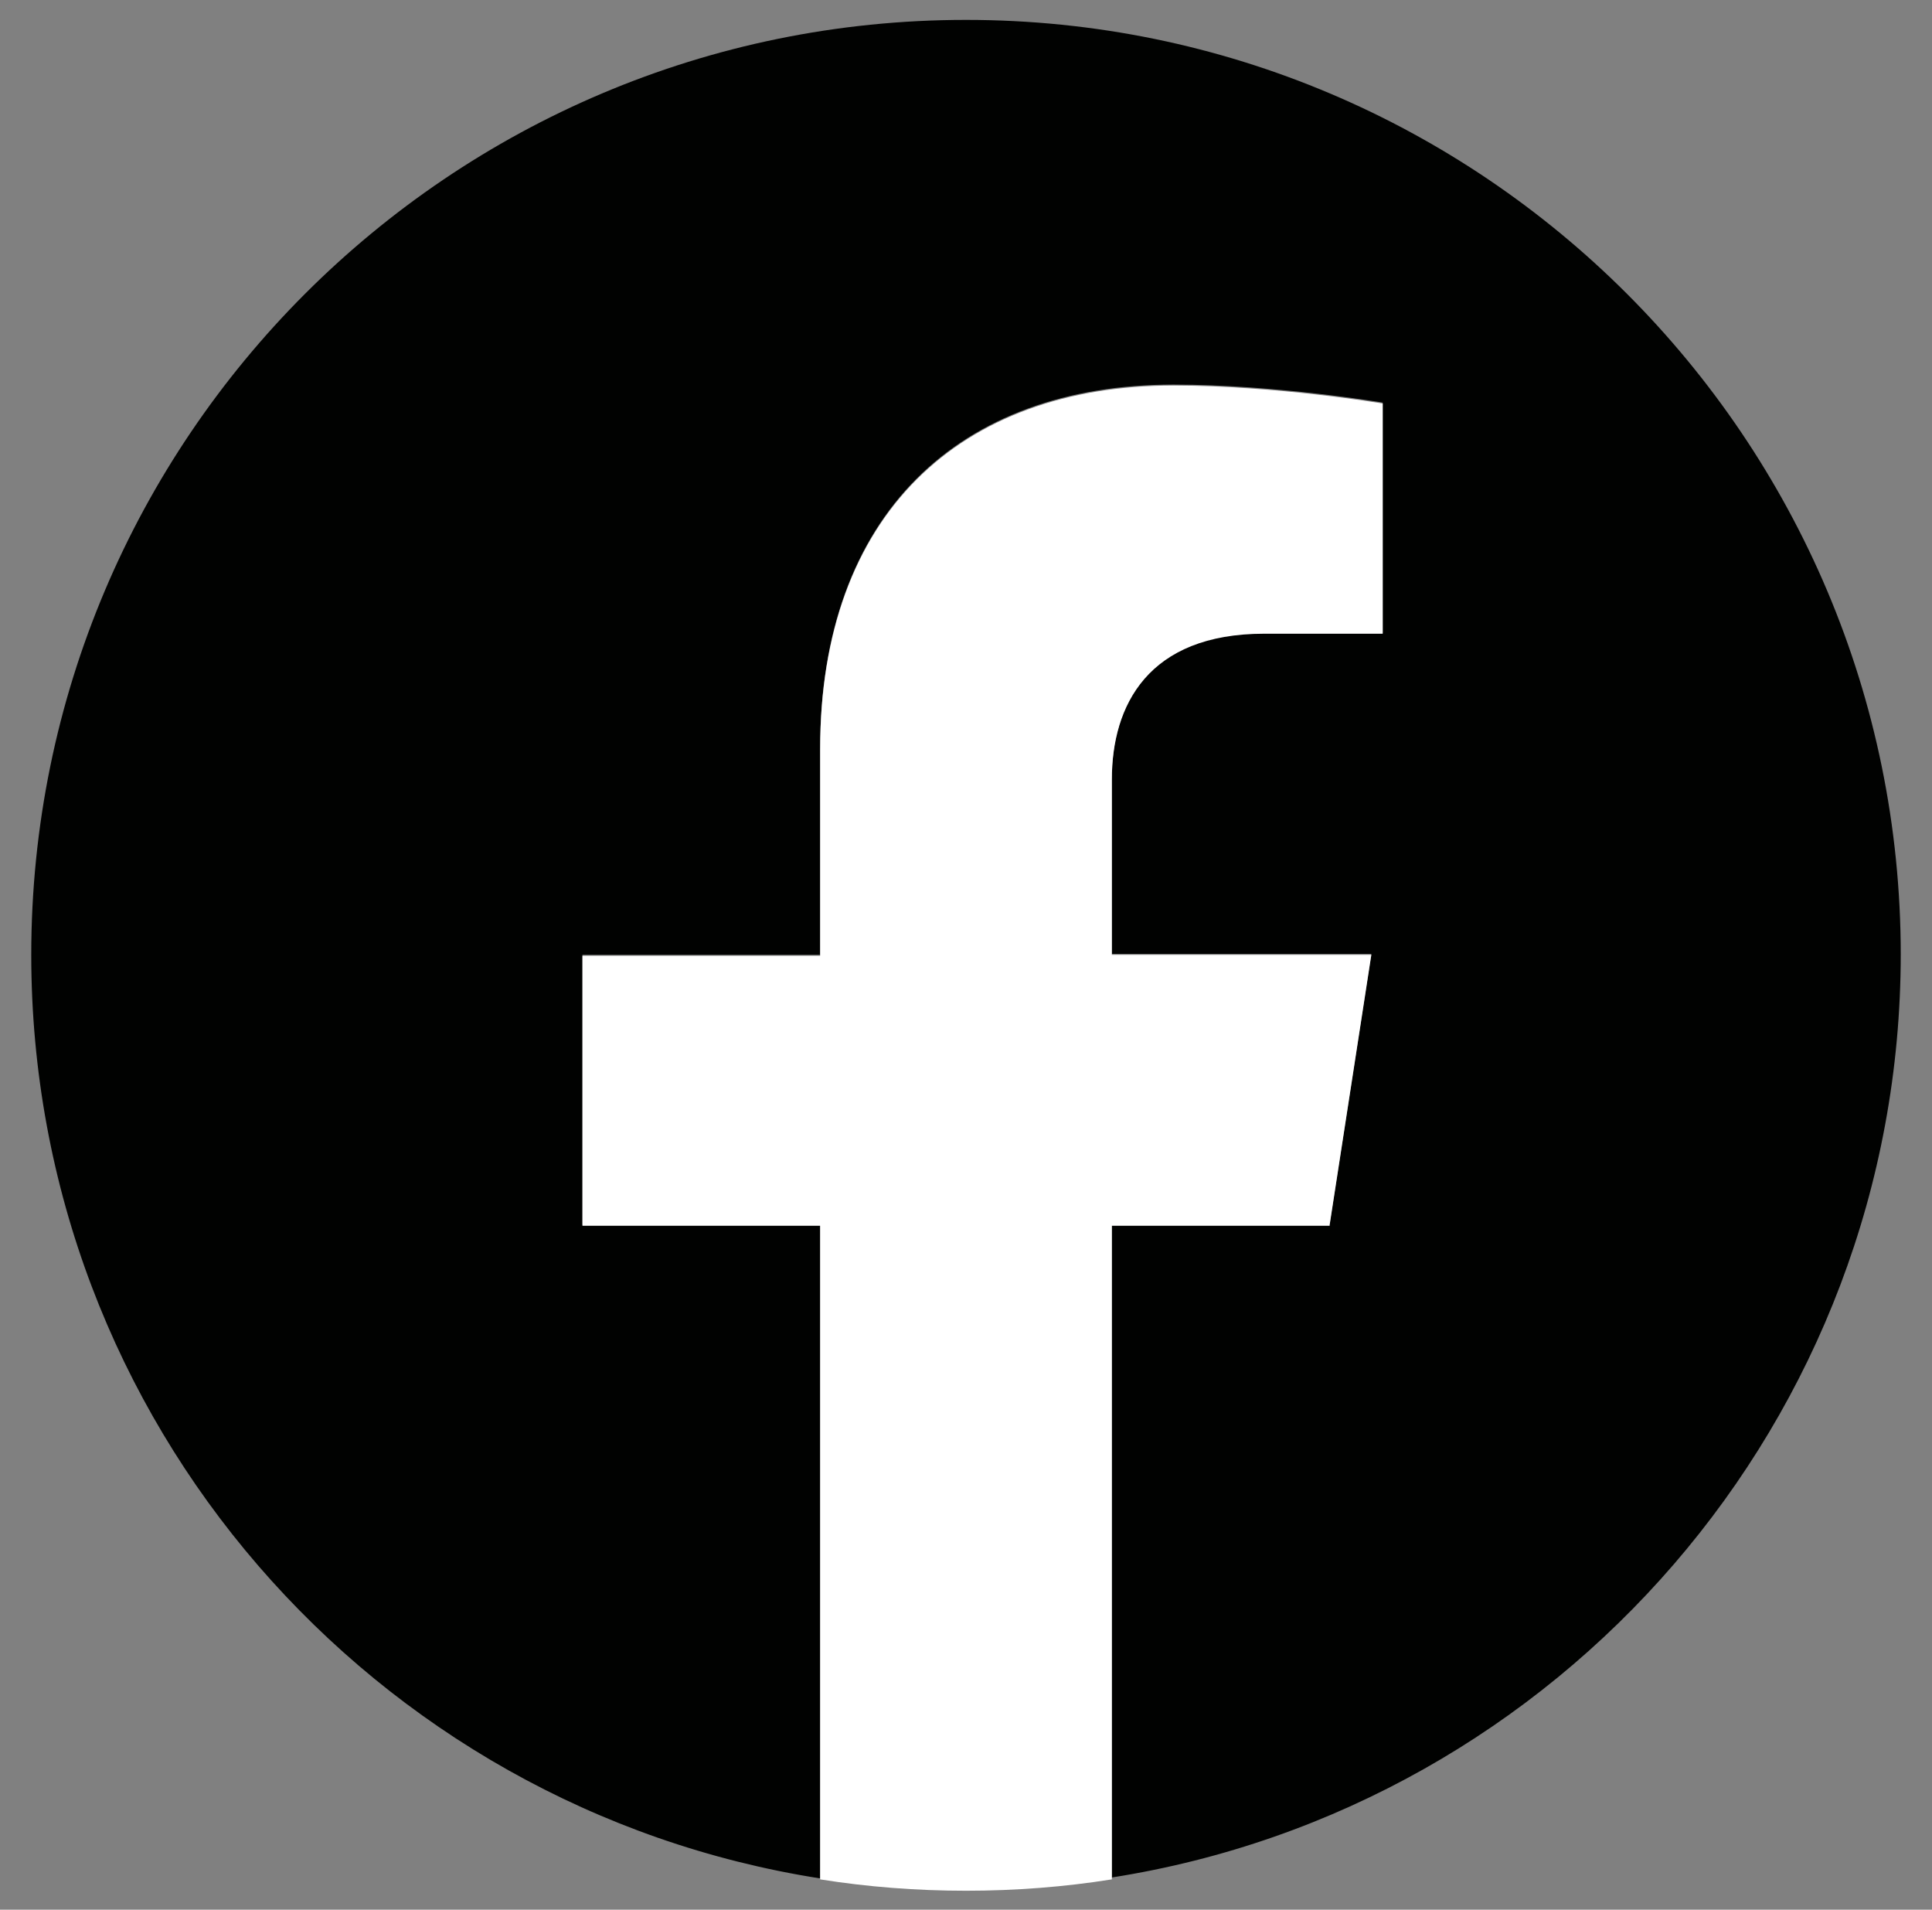
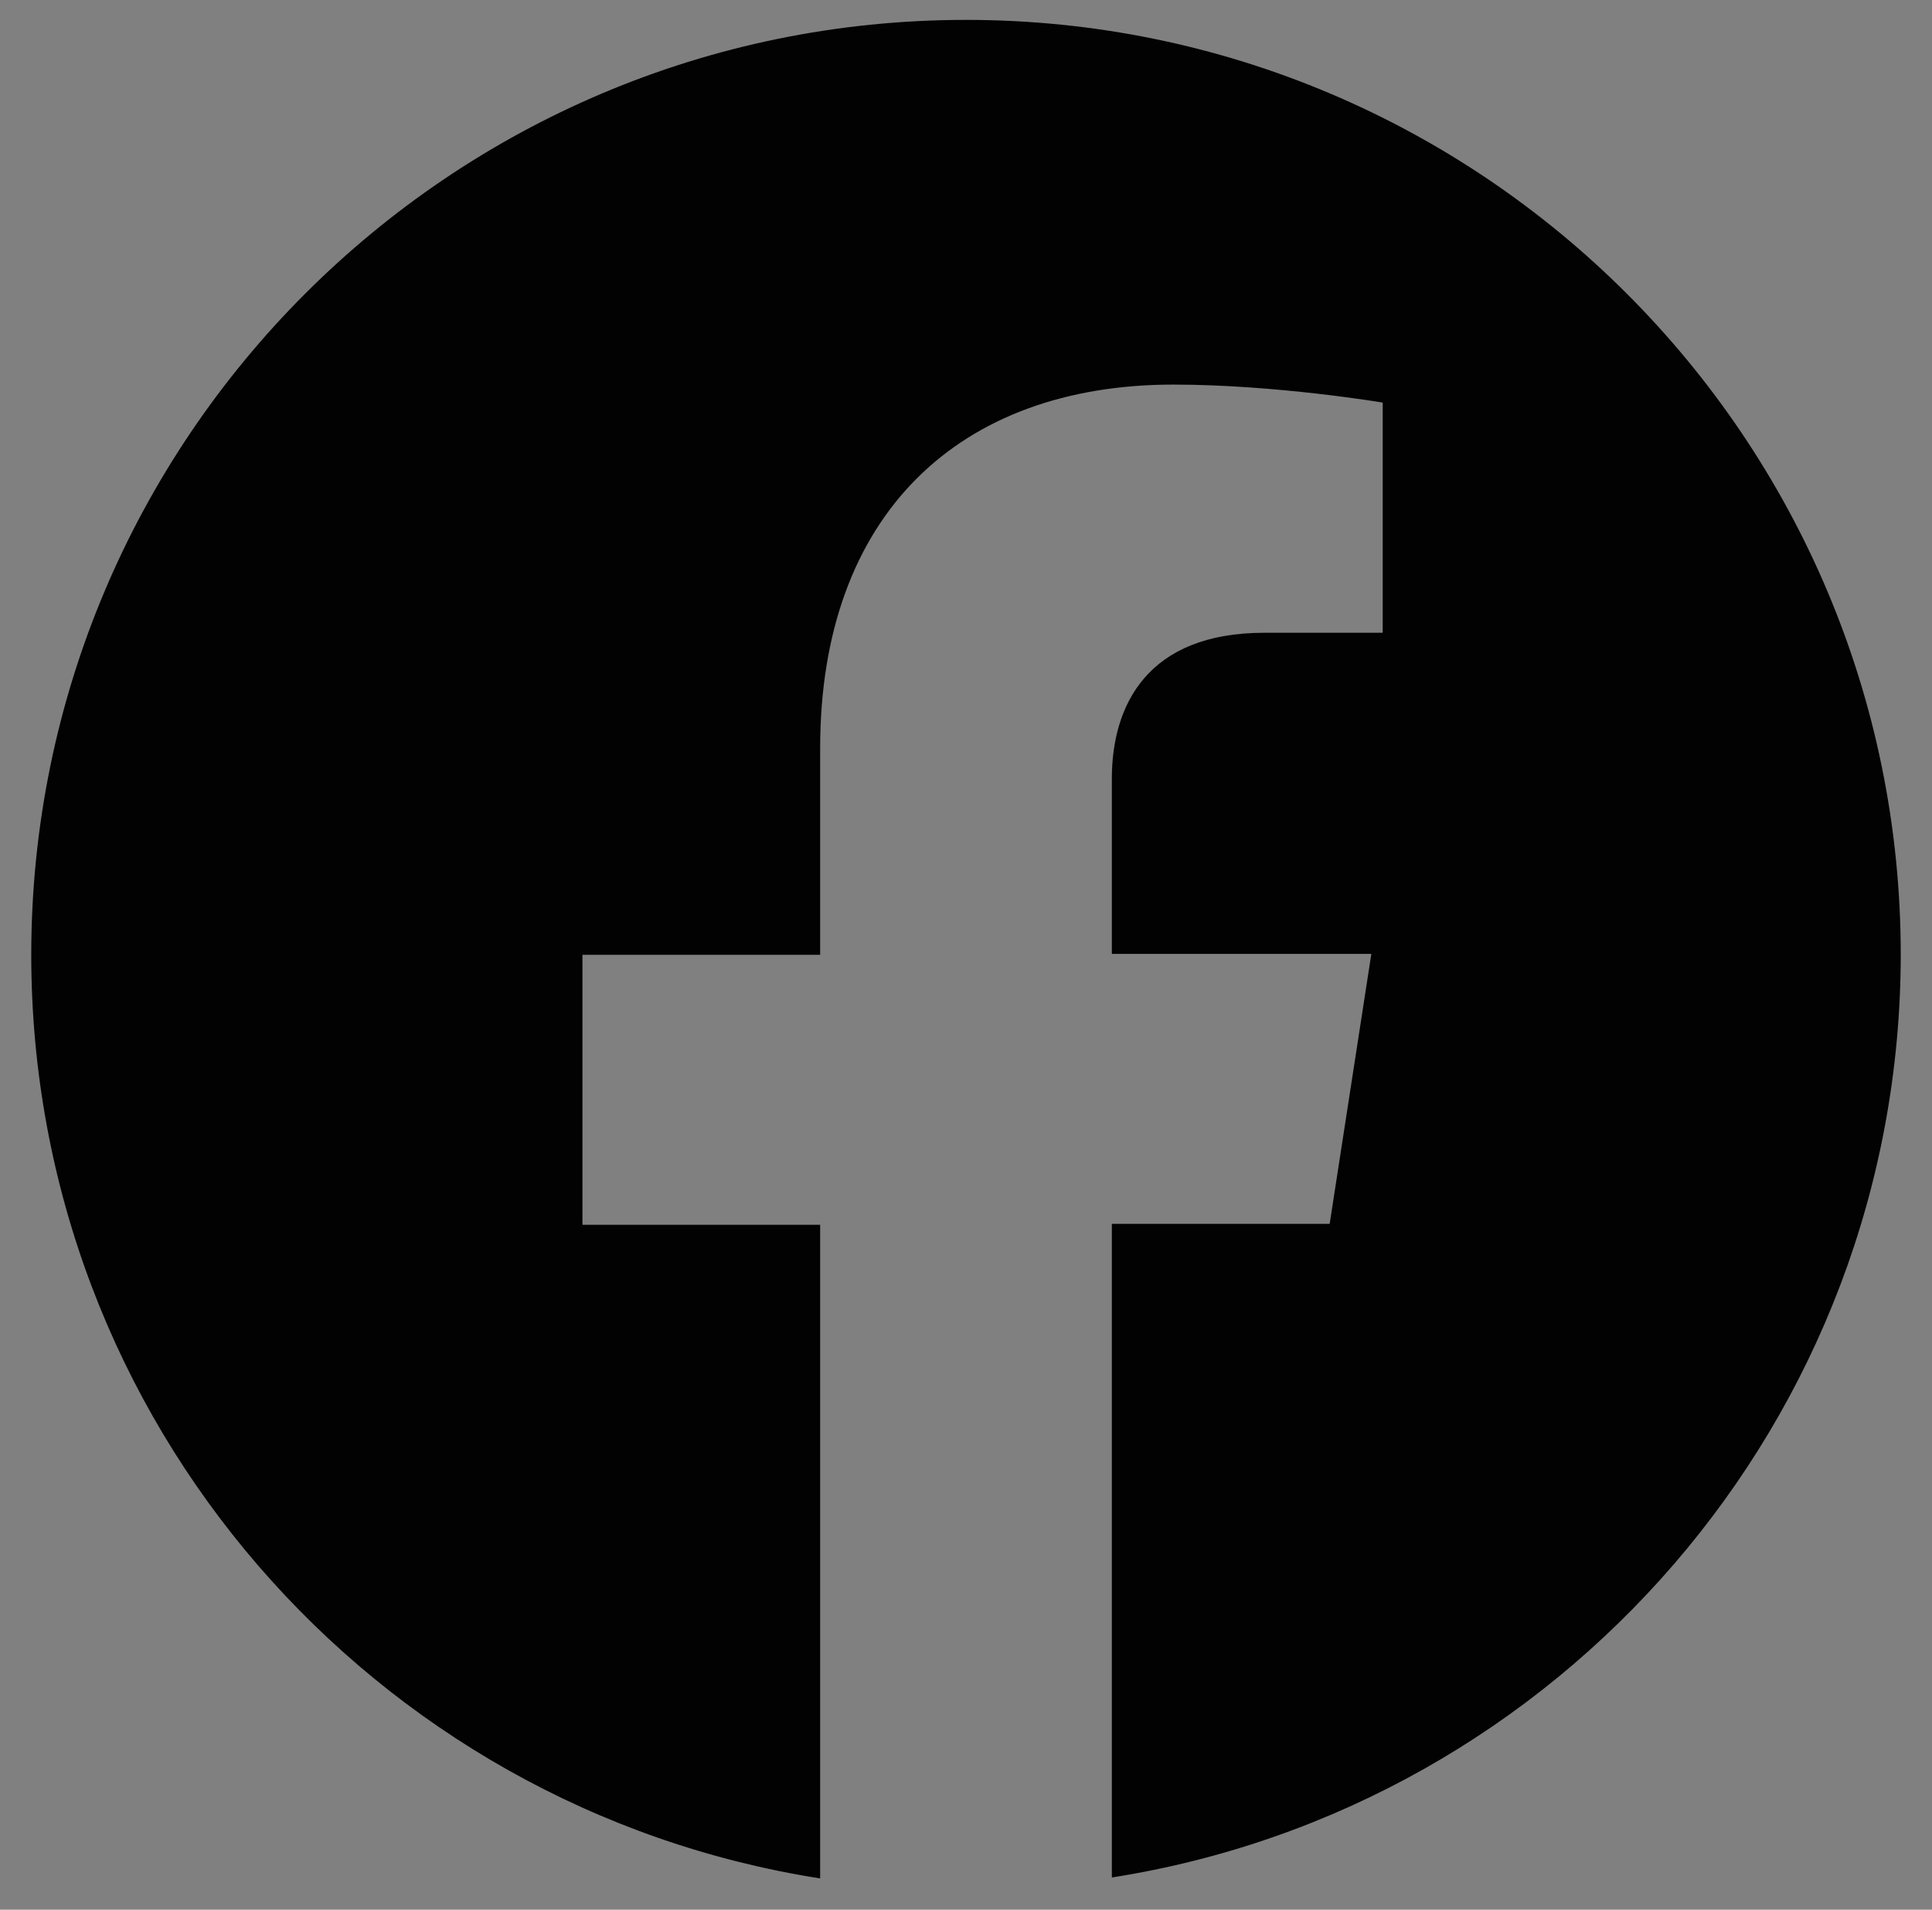
<svg xmlns="http://www.w3.org/2000/svg" data-name="Capa 1" viewBox="0 0 20.4 20.16">
  <rect x="0" y="0" width="20.4" height="20.16" fill="#808080" stroke="none" />
  <path d="M20.07 10.08c0-5.45-4.42-9.87-9.87-9.87S.33 4.63.33 10.08c0 4.93 3.61 9.01 8.33 9.75v-6.9H6.15v-2.85h2.51V7.9c0-2.47 1.47-3.84 3.73-3.84 1.08 0 2.21.19 2.21.19v2.43h-1.25c-1.23 0-1.61.76-1.61 1.54v1.85h2.74l-.44 2.85h-2.3v6.9c4.72-.74 8.33-4.83 8.33-9.75Z" style="fill:#010201" />
-   <path d="m14.04 12.93.44-2.85h-2.74V8.23c0-.78.38-1.54 1.61-1.54h1.25V4.26s-1.13-.19-2.21-.19c-2.26 0-3.73 1.37-3.73 3.84v2.18H6.15v2.85h2.51v6.9c.5.08 1.02.12 1.54.12s1.04-.04 1.54-.12v-6.9h2.3Z" style="fill:#fff" />
</svg>